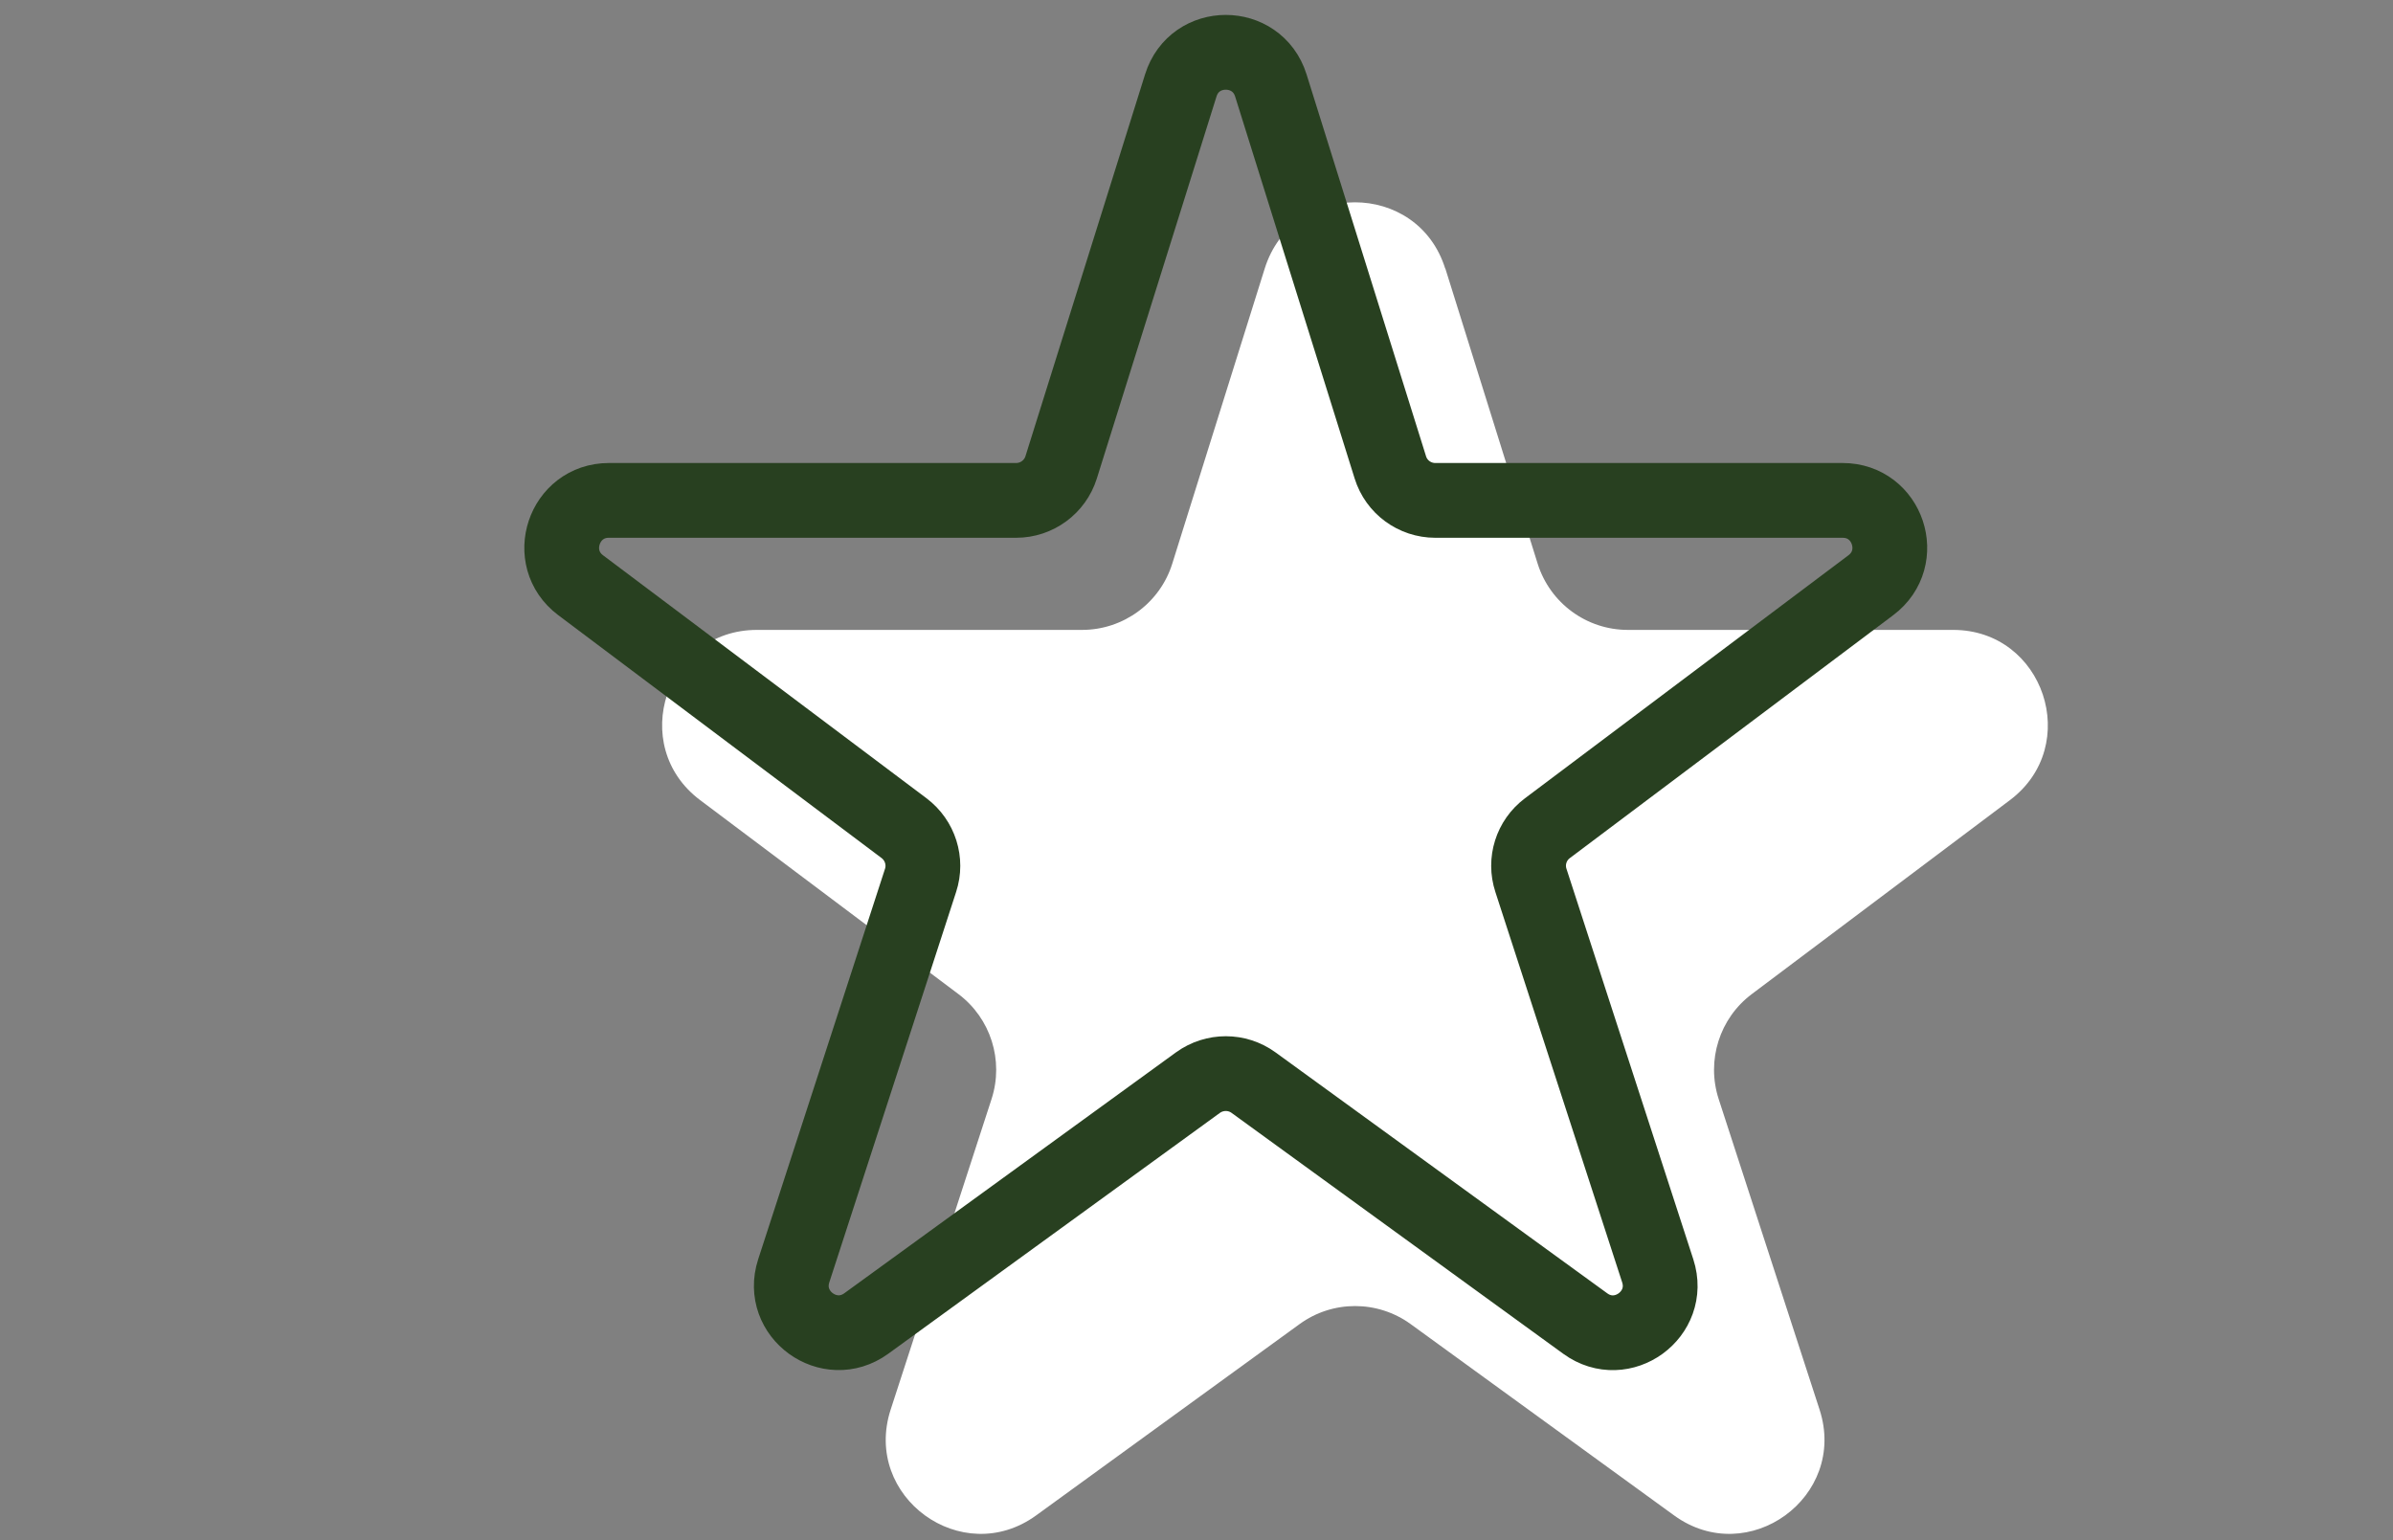
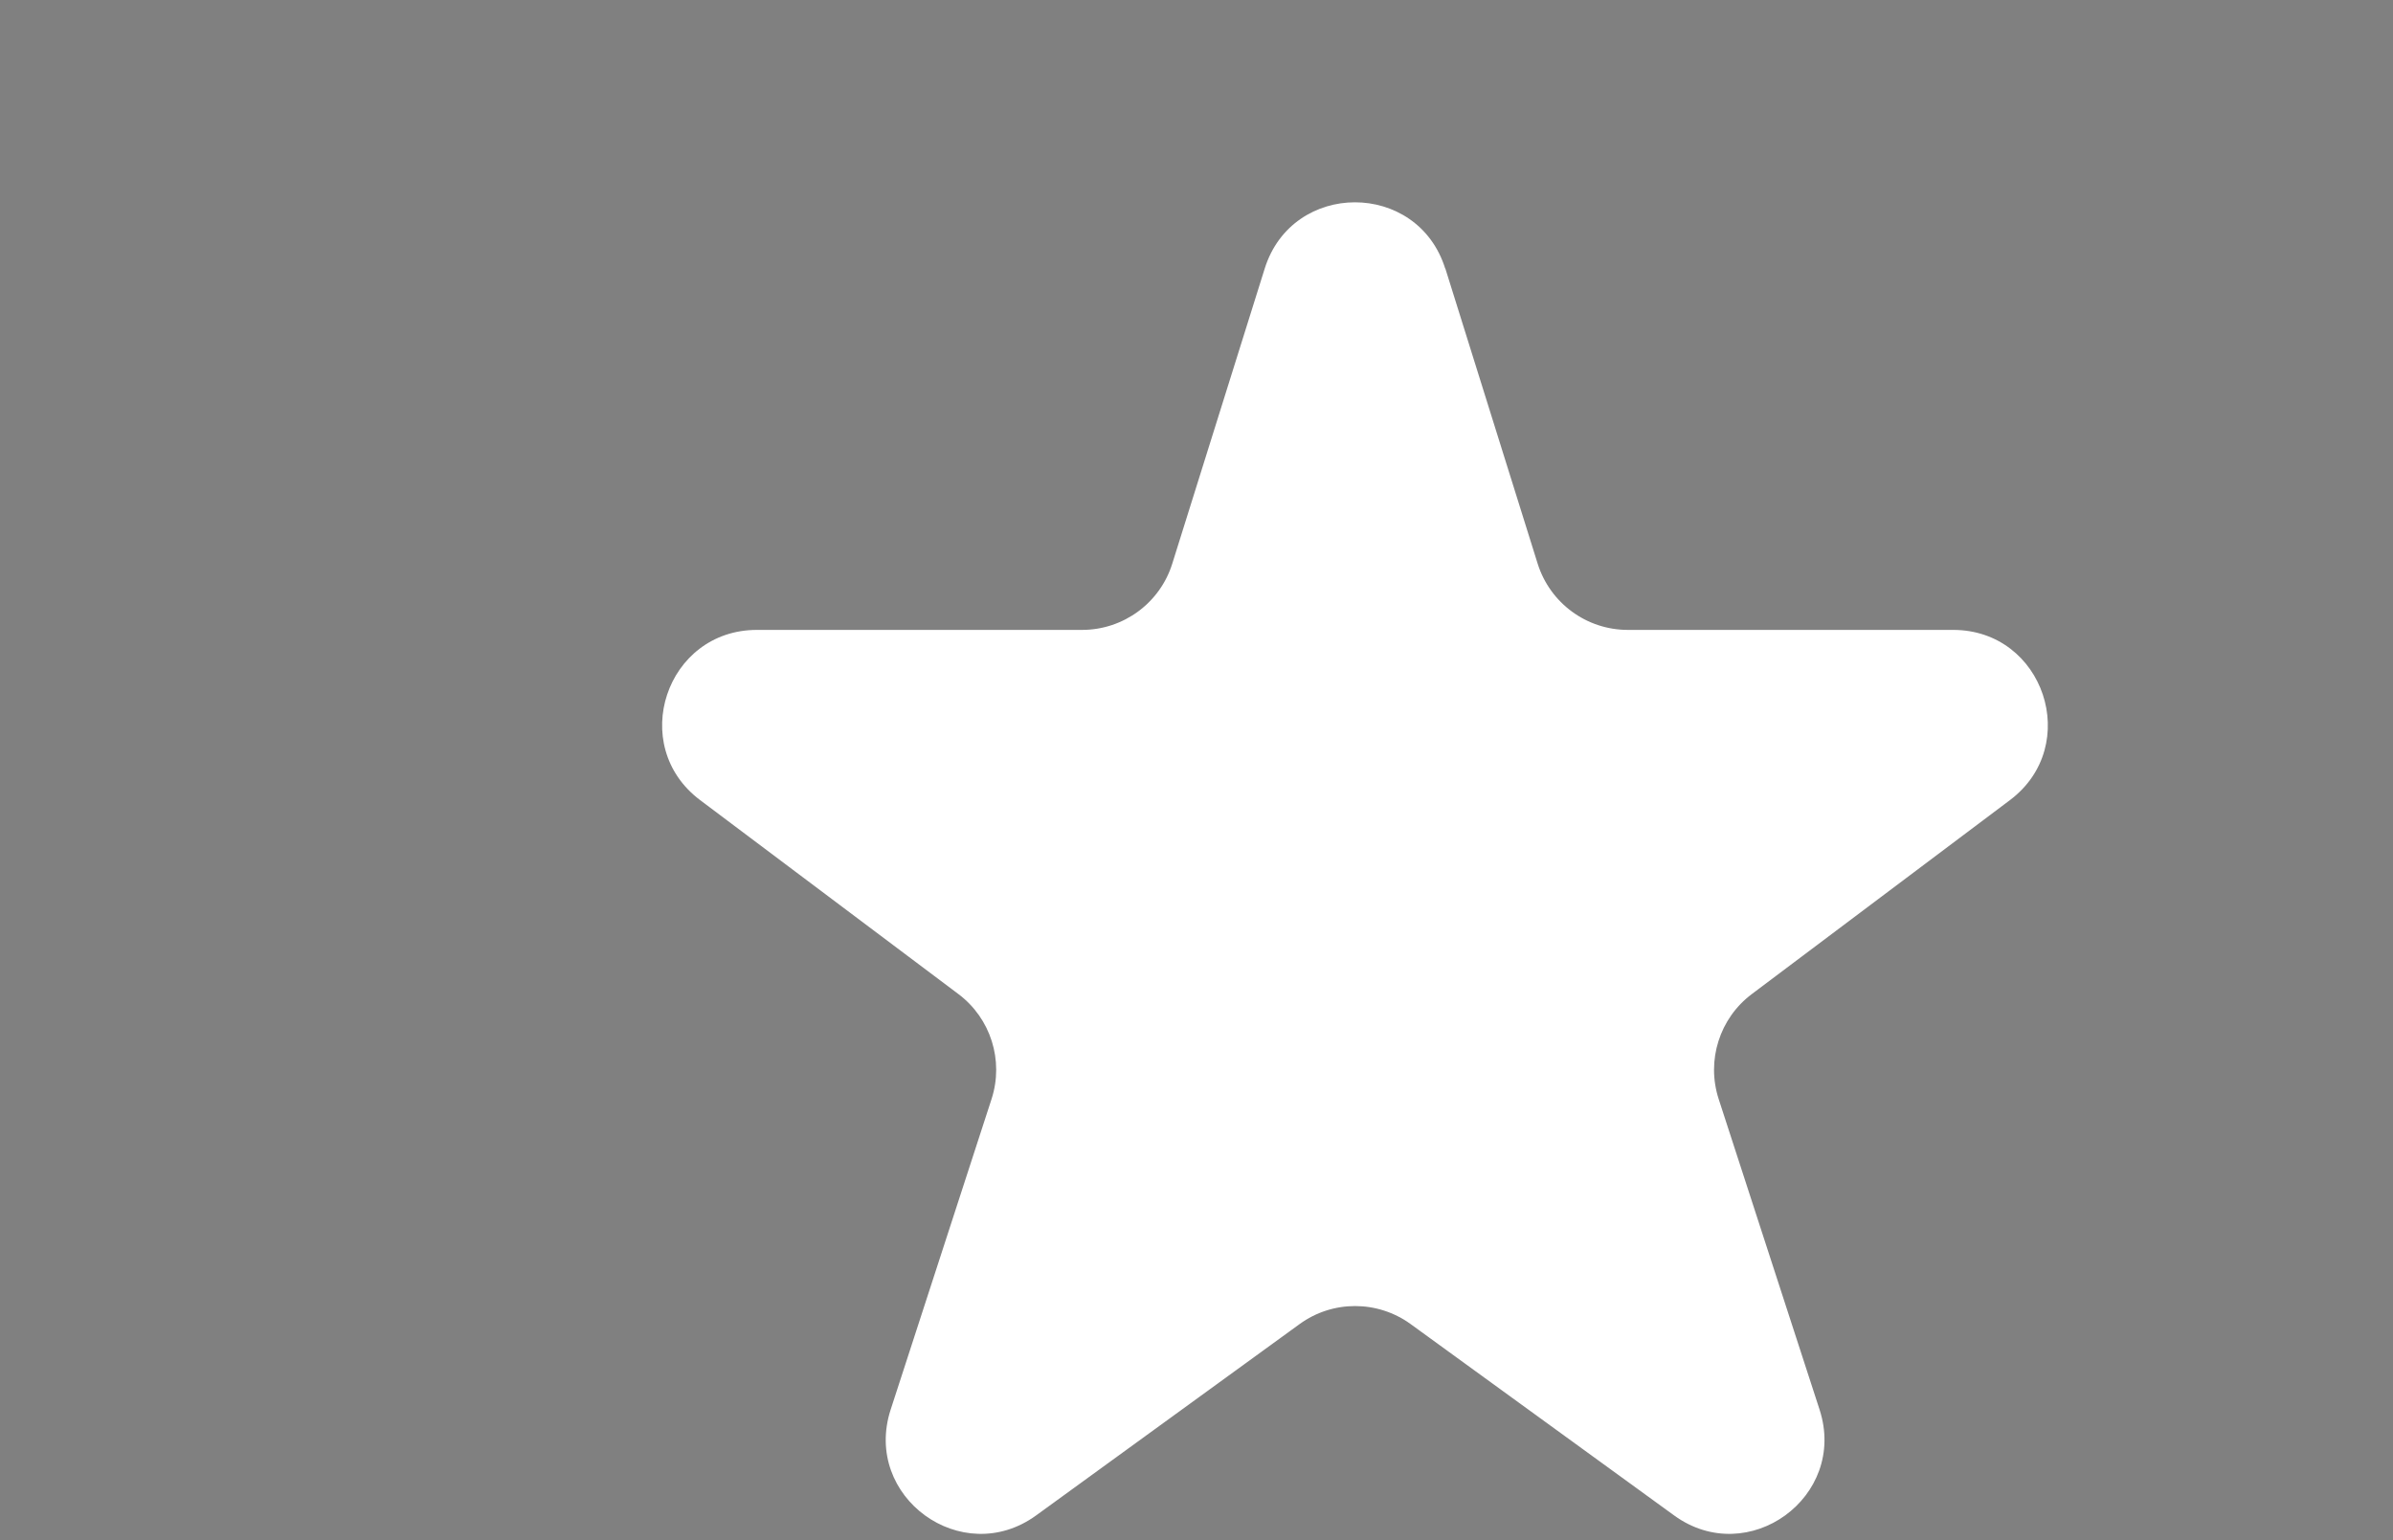
<svg xmlns="http://www.w3.org/2000/svg" id="Ebene_1" data-name="Ebene 1" viewBox="0 0 160 103">
  <rect x="0" y="0" width="160" height="103" fill="#808080" stroke="none" />
  <defs>
    <style>
      .cls-1 {
        fill: #fff;
      }

      .cls-2 {
        fill: none;
        stroke: #284020;
        stroke-linecap: round;
        stroke-linejoin: round;
        stroke-width: 5px;
      }
    </style>
  </defs>
  <path class="cls-1" d="M96.64,17.96l6.17,19.73c.83,2.64,3.27,4.43,6.03,4.43h21.75c6.07,0,8.65,7.73,3.8,11.38l-17.26,12.97c-2.16,1.62-3.05,4.44-2.22,7.01l6.75,20.78c1.89,5.83-4.78,10.67-9.73,7.07l-17.61-12.79c-2.22-1.61-5.22-1.61-7.43,0l-17.61,12.79c-4.96,3.6-11.62-1.24-9.73-7.07l6.75-20.78c.83-2.57-.06-5.39-2.22-7.01l-17.27-12.97c-4.86-3.65-2.28-11.38,3.8-11.38h21.74c2.76,0,5.21-1.8,6.03-4.43l6.18-19.73c1.85-5.91,10.22-5.91,12.07,0Z" />
-   <path class="cls-2" d="M84.97,5.71l7.99,25.54c.41,1.32,1.63,2.21,3.01,2.21h27.23c3.03,0,4.31,3.85,1.89,5.67l-21.63,16.25c-1.08.81-1.52,2.21-1.1,3.49l8.48,26.11c.94,2.9-2.38,5.32-4.85,3.52l-22.18-16.11c-1.1-.8-2.6-.8-3.71,0l-22.18,16.11c-2.47,1.79-5.79-.62-4.85-3.52l8.48-26.11c.42-1.28-.03-2.68-1.1-3.49l-21.63-16.25c-2.42-1.82-1.13-5.67,1.89-5.67h27.23c1.38,0,2.6-.9,3.01-2.21l8-25.54c.92-2.95,5.09-2.95,6.02,0Z" />
</svg>